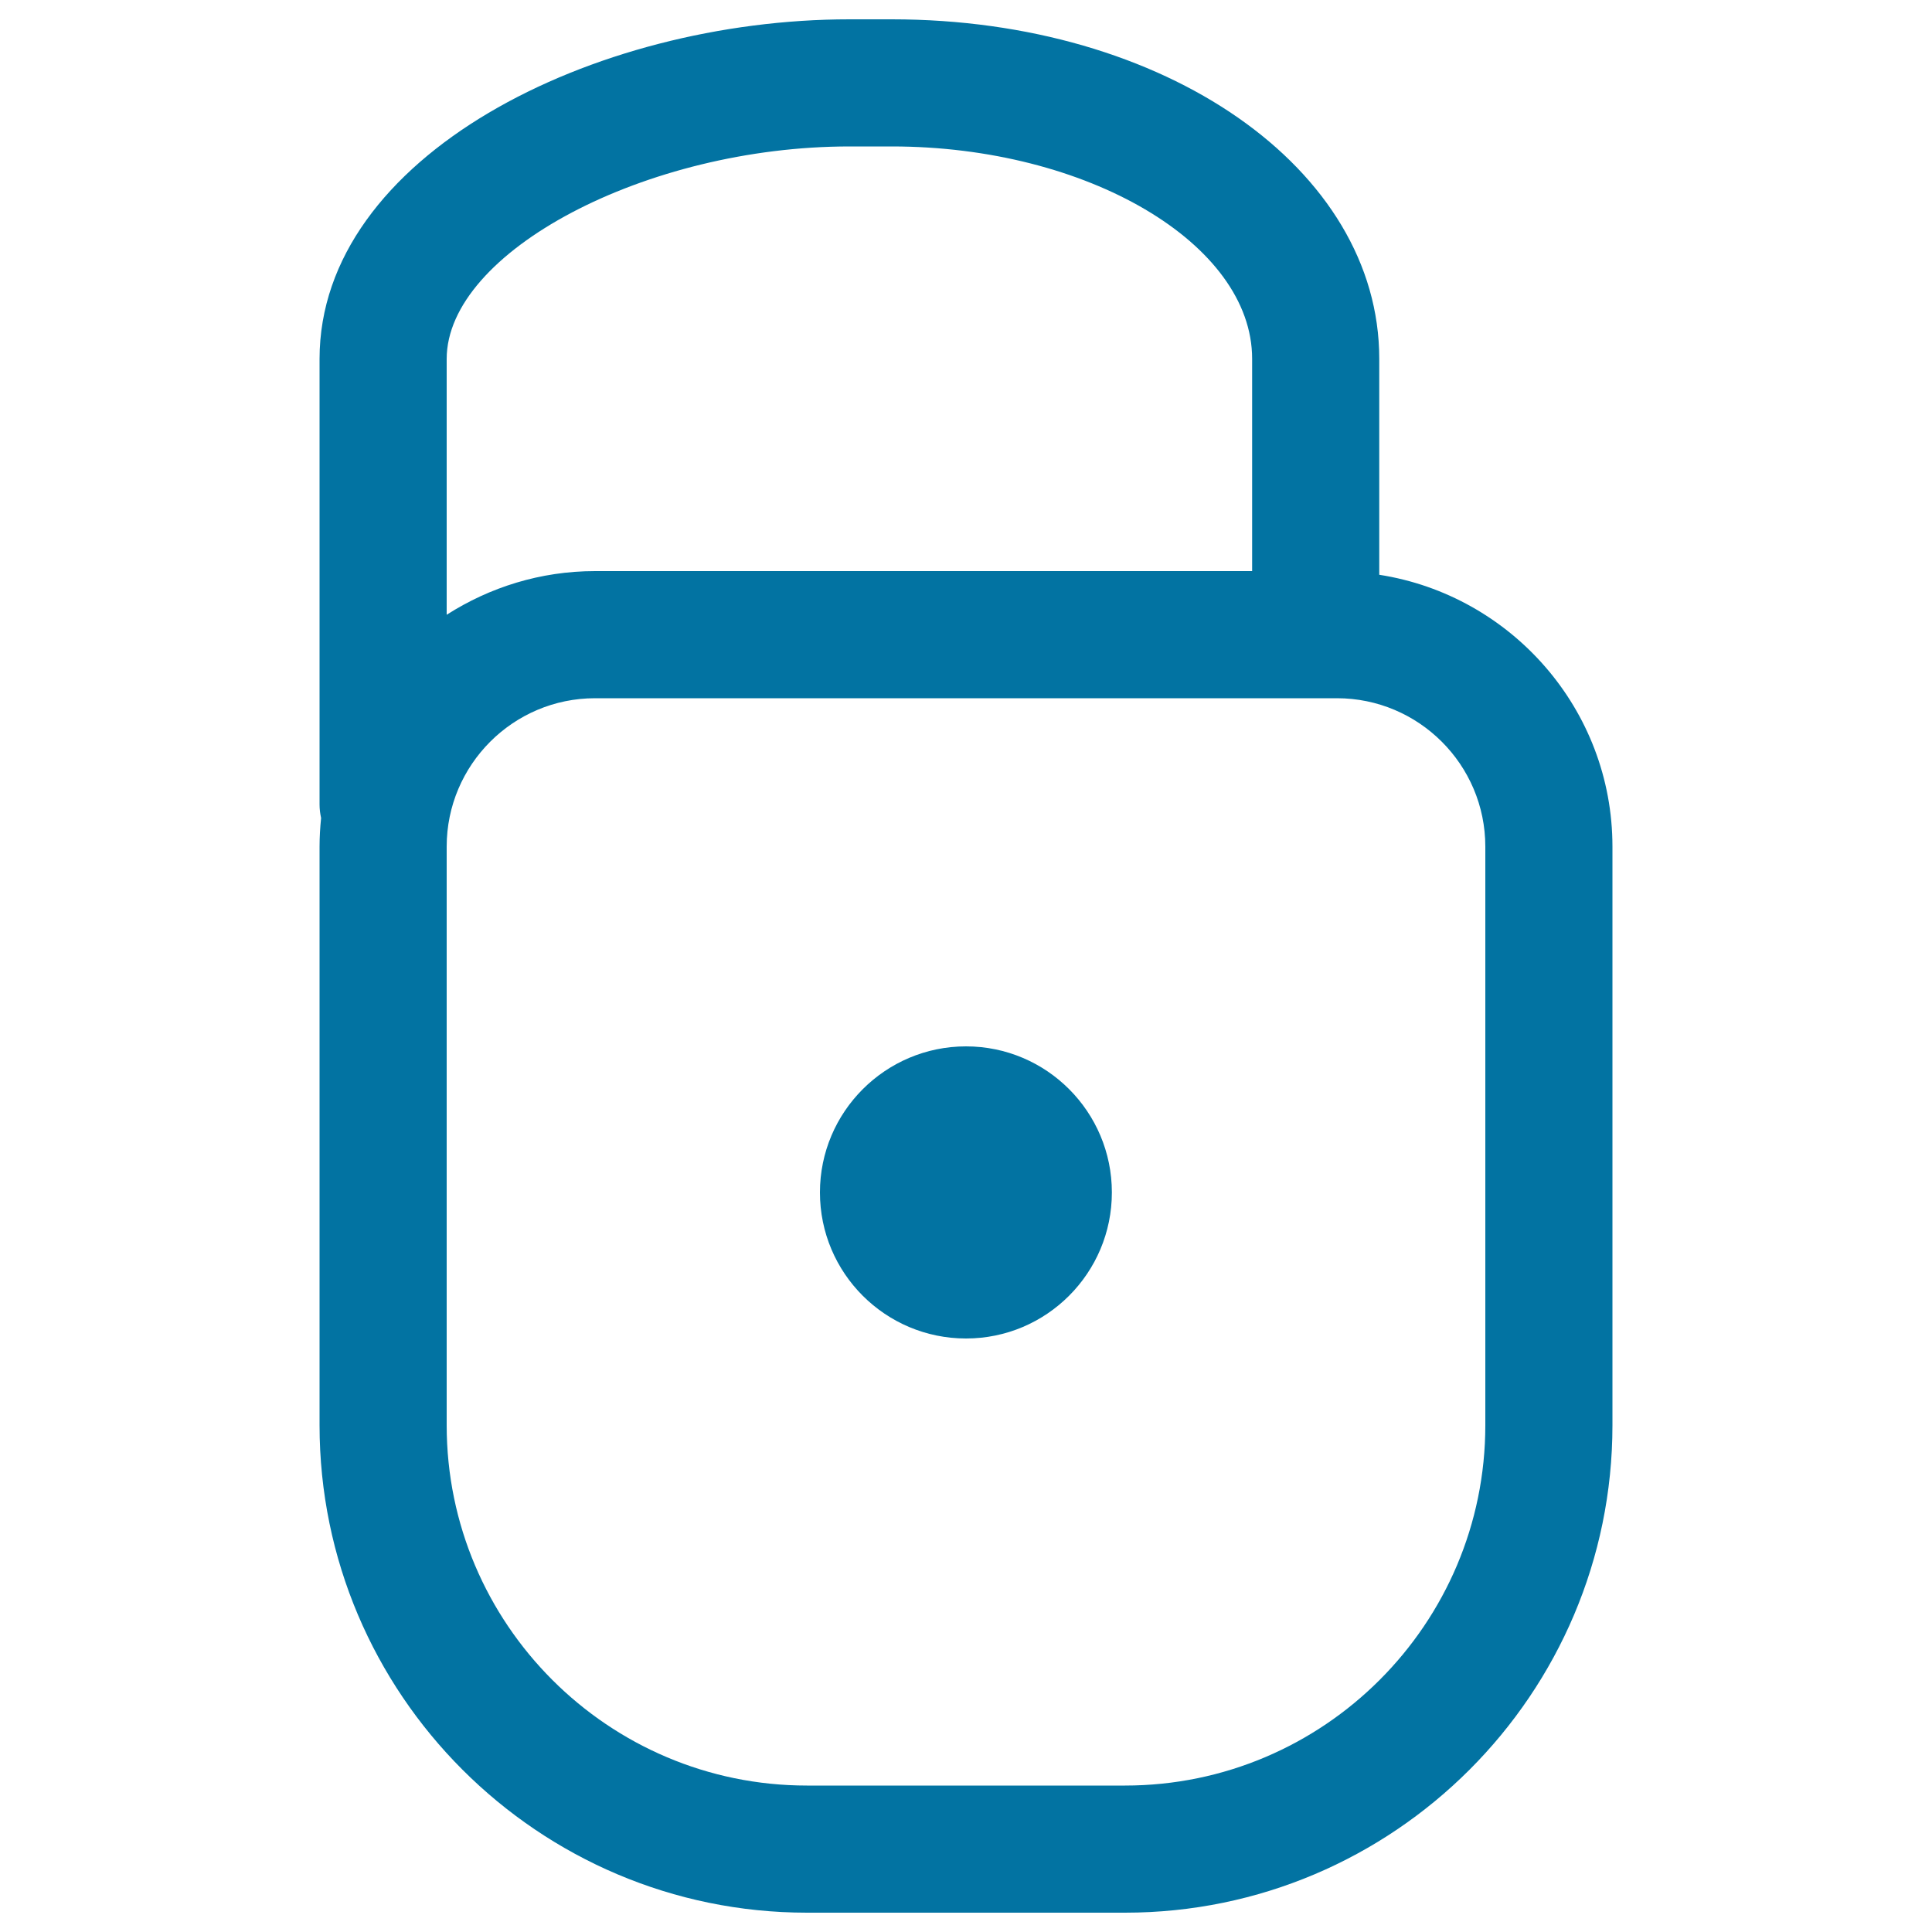
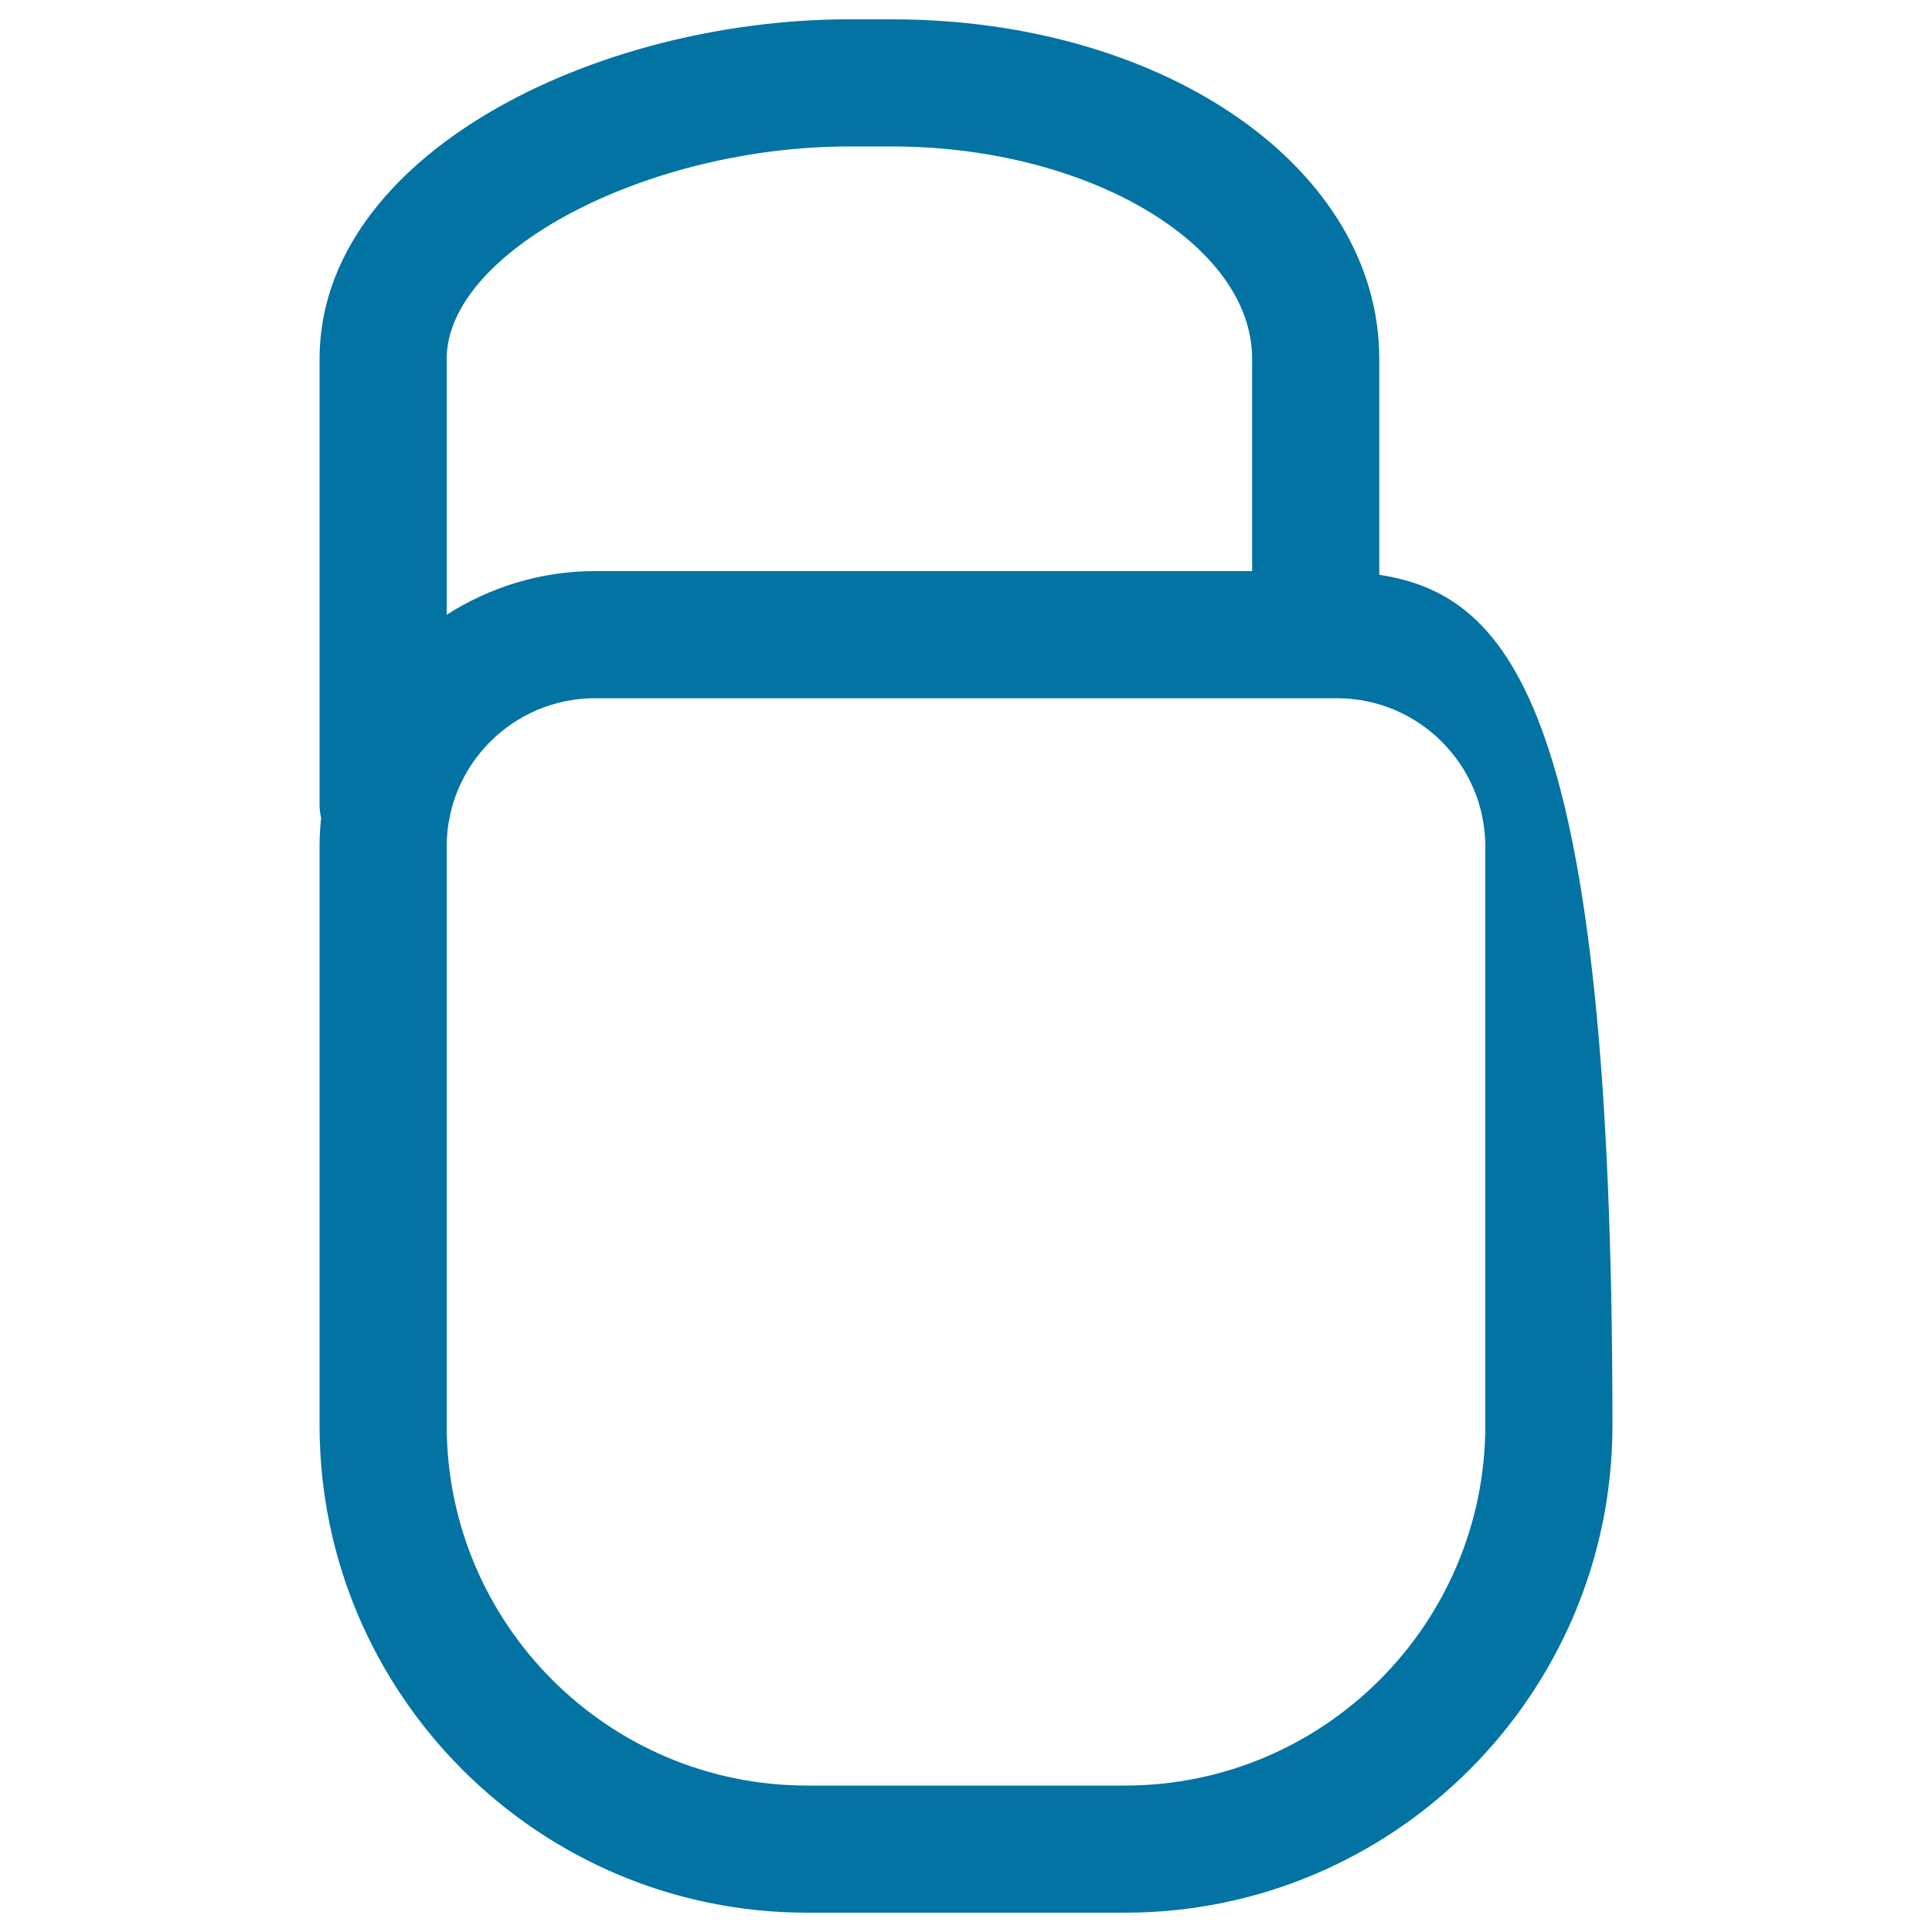
<svg xmlns="http://www.w3.org/2000/svg" viewBox="0 0 1000 1000" style="fill:#0273a2">
  <title>Locked SVG icon</title>
  <g>
    <g>
-       <path d="M713.9,297.5V185.7C713.9,87.2,603.1,10,461.6,10h-21.9c-132.5,0-274.3,70.6-274.3,175.8v230.6c0,2.4,0.3,4.7,0.8,7c-0.5,4.9-0.8,9.8-0.8,14.9v299.4c0,139.1,113.2,252.3,252.3,252.3h164.6c139.1,0,252.3-113.2,252.3-252.3V438.2C834.6,367.1,782.1,308.1,713.9,297.5z M439.7,75.8h21.9c101.1,0,186.5,50.3,186.5,109.9v109.9H308c-28.3,0-54.6,8.4-76.8,22.6V185.8C231.2,130.3,334.5,75.8,439.7,75.8z M768.8,737.7c0,102.8-83.6,186.5-186.5,186.5H417.7c-102.8,0-186.5-83.6-186.5-186.5V438.2c0-42.3,34.4-76.8,76.8-76.8h384c42.3,0,76.8,34.4,76.8,76.8V737.7z" />
-       <path d="M500,541.6c41.7,0,75.5,33.9,75.5,75.6c0,41.7-33.8,75.6-75.5,75.6c-41.7,0-75.6-33.8-75.6-75.6C424.4,575.5,458.3,541.6,500,541.6z" />
+       <path d="M713.9,297.5V185.7C713.9,87.2,603.1,10,461.6,10h-21.9c-132.5,0-274.3,70.6-274.3,175.8v230.6c0,2.4,0.3,4.7,0.8,7c-0.5,4.9-0.8,9.8-0.8,14.9v299.4c0,139.1,113.2,252.3,252.3,252.3h164.6c139.1,0,252.3-113.2,252.3-252.3C834.6,367.1,782.1,308.1,713.9,297.5z M439.7,75.8h21.9c101.1,0,186.5,50.3,186.5,109.9v109.9H308c-28.3,0-54.6,8.4-76.8,22.6V185.8C231.2,130.3,334.5,75.8,439.7,75.8z M768.8,737.7c0,102.8-83.6,186.5-186.5,186.5H417.7c-102.8,0-186.5-83.6-186.5-186.5V438.2c0-42.3,34.4-76.8,76.8-76.8h384c42.3,0,76.8,34.4,76.8,76.8V737.7z" />
    </g>
  </g>
</svg>